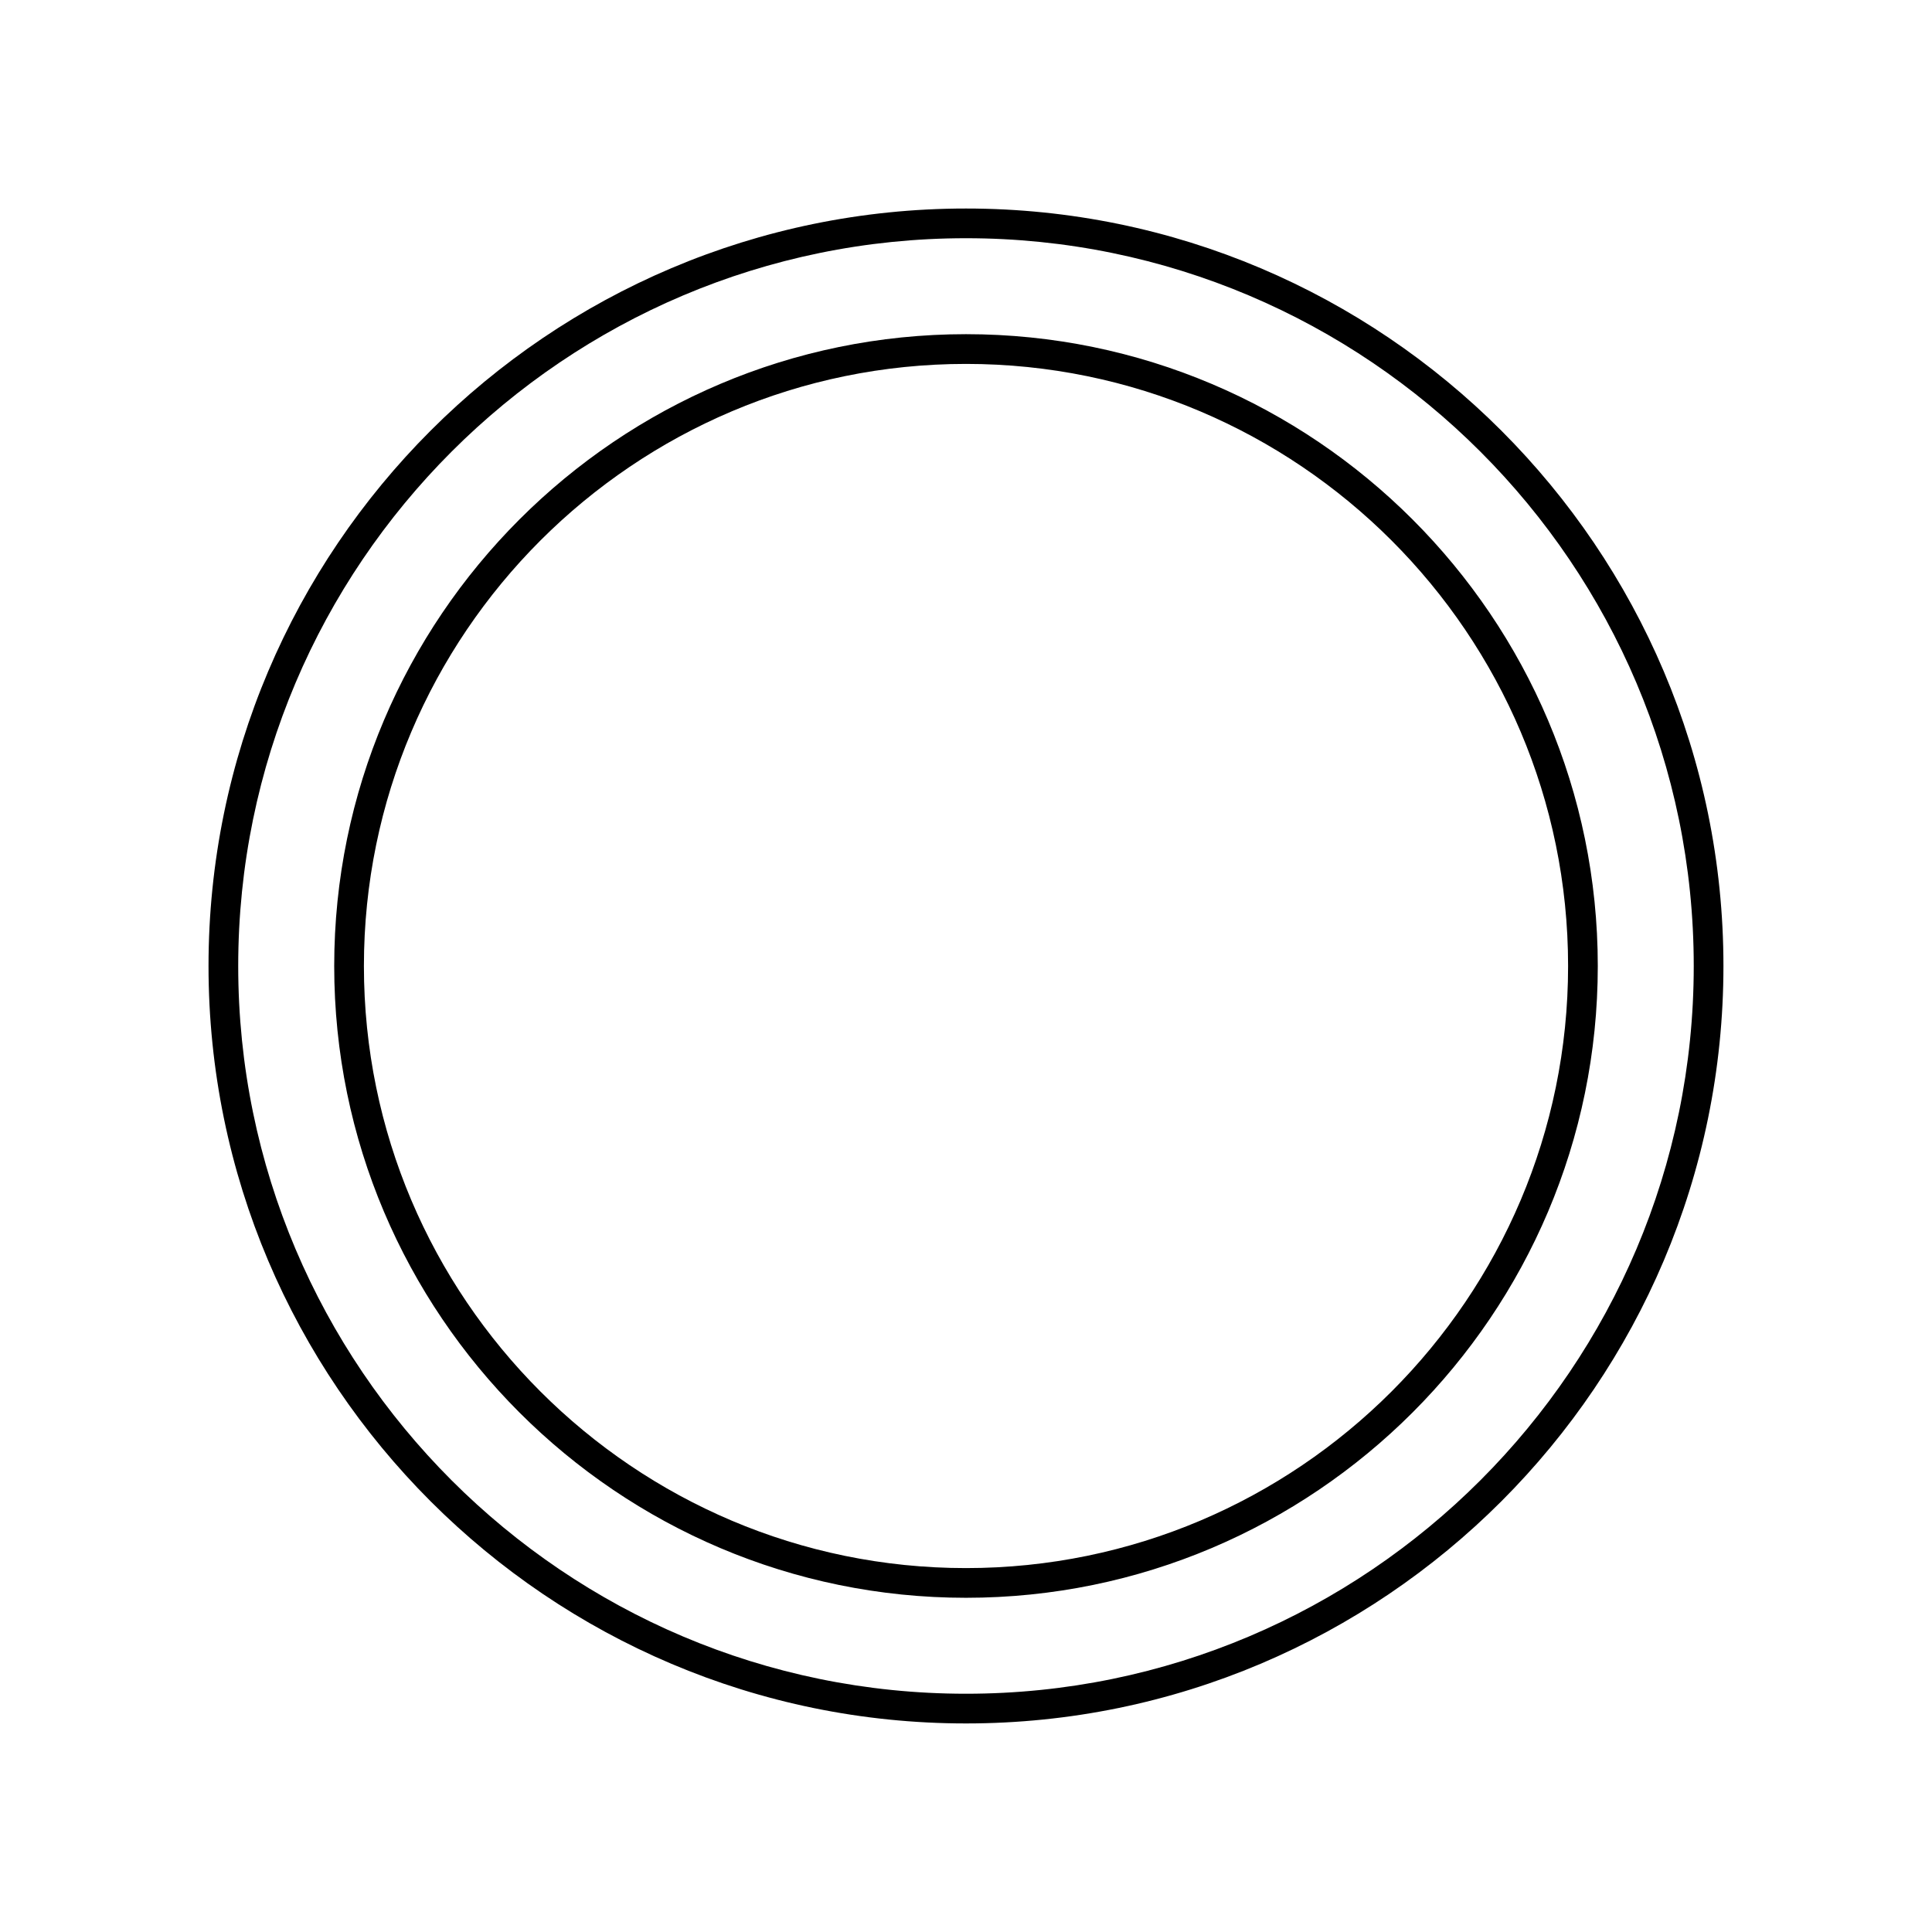
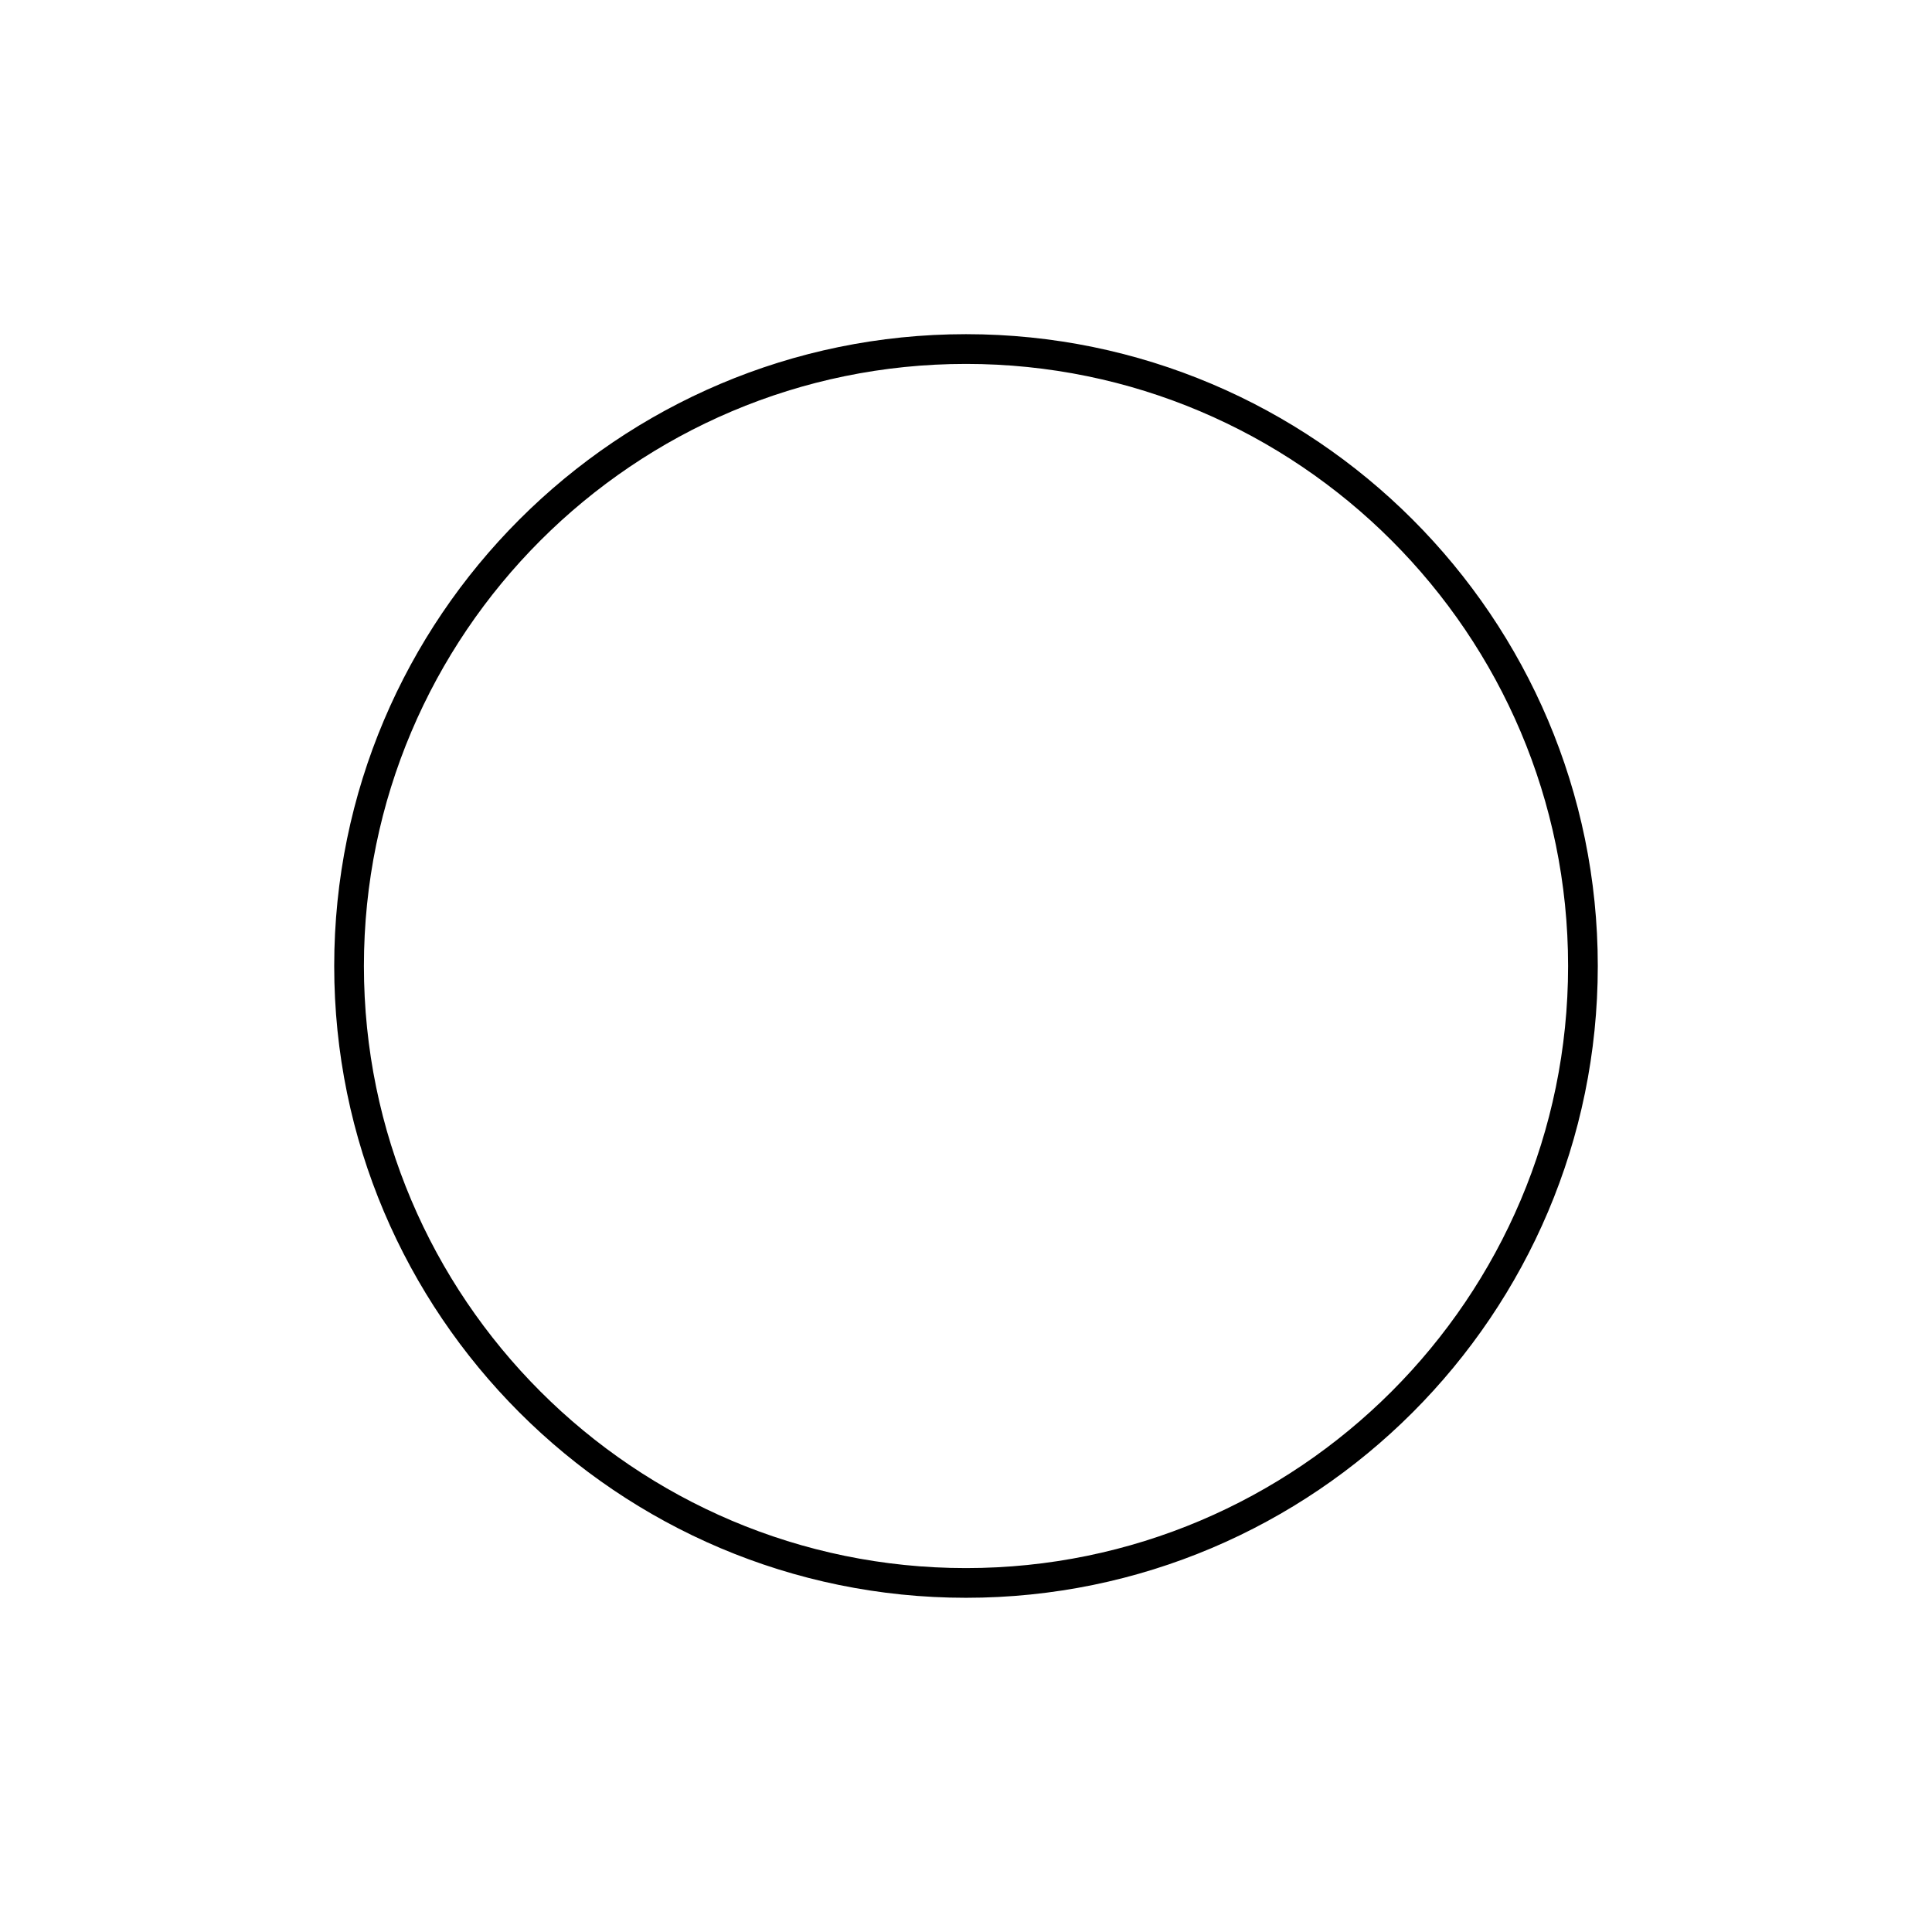
<svg xmlns="http://www.w3.org/2000/svg" fill="#000000" width="800px" height="800px" version="1.1" viewBox="144 144 512 512">
  <g>
-     <path d="m400 199.26c-110.69 0-200.74 90.051-200.74 200.74 0 110.68 90.051 200.73 200.74 200.73 110.68 0 200.73-90.051 200.73-200.73 0-110.69-90.051-200.74-200.73-200.74zm0 393.6c-106.35 0-192.87-86.52-192.87-192.86 0-106.35 86.516-192.87 192.87-192.87 106.35 0 192.86 86.52 192.86 192.87 0 106.34-86.516 192.86-192.86 192.86z" />
    <path d="m400 232.56c-92.328 0-167.43 75.109-167.43 167.43-0.004 92.324 75.105 167.44 167.43 167.44 92.324 0 167.43-75.113 167.43-167.43 0-92.324-75.109-167.44-167.43-167.44zm0 327c-87.984 0-159.56-71.578-159.56-159.56s71.578-159.56 159.56-159.56c87.98 0 159.56 71.578 159.56 159.56 0 87.98-71.582 159.56-159.56 159.56z" />
  </g>
</svg>